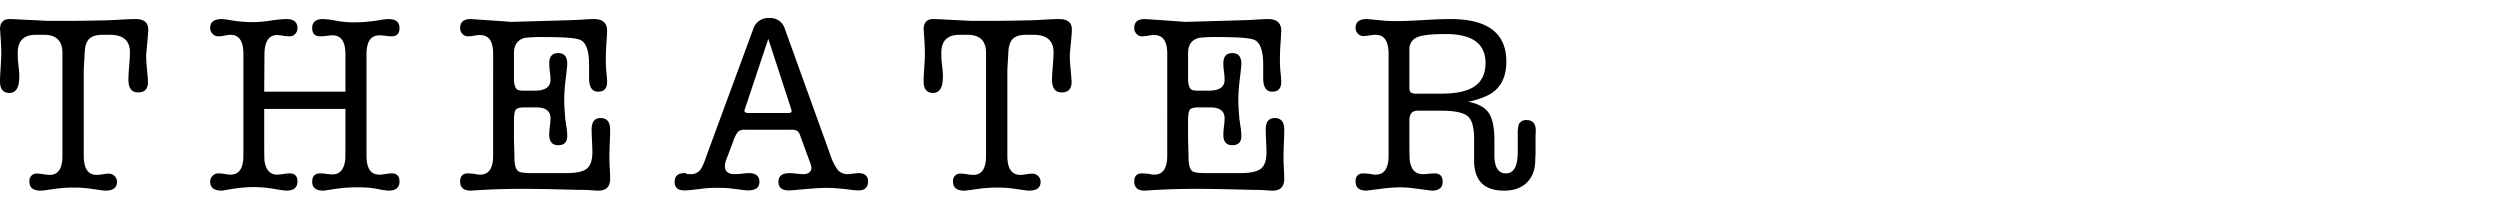
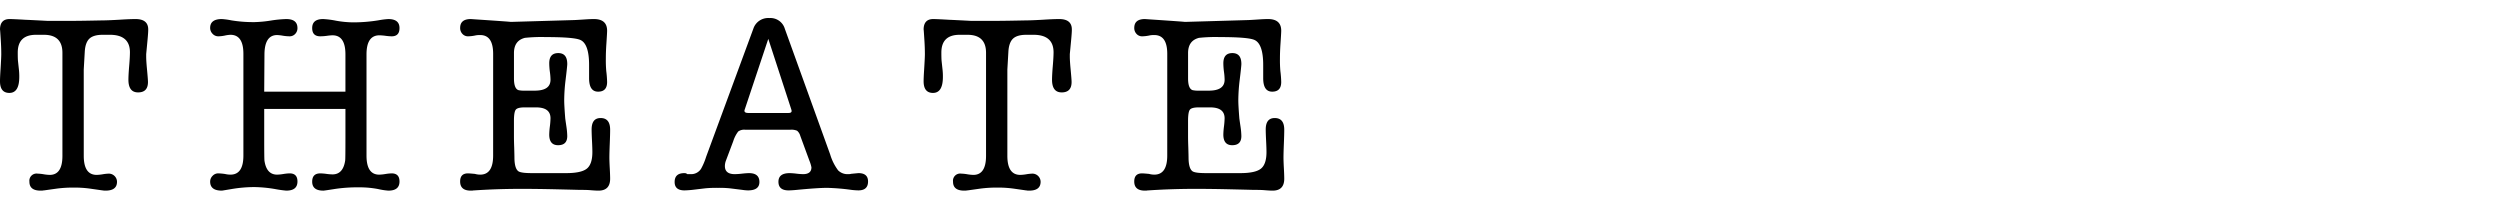
<svg xmlns="http://www.w3.org/2000/svg" viewBox="0 0 906.193 75.642">
  <defs>
    <style>.a{fill:none;}</style>
  </defs>
  <rect class="a" width="906.193" height="75.642" />
  <path d="M776.868,731.8q0,6.9,4.693,6.9a15.64,15.64,0,0,0,2.208-.23,15.863,15.863,0,0,1,2.208-.23,2.985,2.985,0,0,1,2.943,2.944q0,3.222-4.14,3.22h-.551a3.838,3.838,0,0,0-.645-.092l-4.508-.644a41.315,41.315,0,0,0-5.8-.368,45.656,45.656,0,0,0-6.164.368l-4.6.644a2.661,2.661,0,0,0-.645.092h-.643q-4.052,0-4.049-3.22a2.6,2.6,0,0,1,2.944-2.944,15.921,15.921,0,0,1,2.208.23,15.6,15.6,0,0,0,2.208.23q4.6,0,4.6-6.9V694.451q0-6.531-6.717-6.531h-2.852q-6.624,0-6.624,6.439,0,2.3.092,3.128l.368,3.4a22.207,22.207,0,0,1,.092,2.3q0,5.8-3.588,5.8-3.4,0-3.4-4.232,0-1.194.184-4.14.276-4.416.276-5.612,0-2.3-.153-4.784-.308-4.875-.307-4.14,0-3.864,3.49-3.864,1.287,0,5.971.276.457,0,7.53.368h10.47q1.836,0,9.828-.161,1.745,0,5.969-.241,3.764-.243,5.878-.242,4.591,0,4.592,3.772v.184q0,.921-.23,3.4t-.506,5.336v1.012q0,1.38.276,4.324.367,3.864.369,4.784,0,3.773-3.588,3.772-3.5,0-3.5-4.62,0-1.662.275-4.943t.276-4.945q0-6.375-7.268-6.375h-2.575q-3.406,0-4.876,1.425t-1.657,4.739l-.368,6.439Z" transform="translate(-746.508 -675.306)" />
  <path d="M842.279,708.527H871.72V695q0-6.9-4.693-6.9a18.5,18.5,0,0,0-1.977.184,19.268,19.268,0,0,1-2.439.184q-2.943,0-2.943-2.991,0-3.265,3.956-3.265a32.674,32.674,0,0,1,4.691.6,36.334,36.334,0,0,0,6.256.6,56.334,56.334,0,0,0,9.2-.76,28.074,28.074,0,0,1,3.5-.436q4.047,0,4.047,3.268,0,2.988-2.851,2.988a19.164,19.164,0,0,1-2.208-.184,19.706,19.706,0,0,0-2.208-.184q-4.692,0-4.692,6.9v36.708q0,6.9,4.6,6.9a16.589,16.589,0,0,0,2.254-.23,16.864,16.864,0,0,1,2.254-.23q2.85,0,2.851,2.944,0,3.312-4.047,3.312a24.232,24.232,0,0,1-3.588-.552,35.711,35.711,0,0,0-6.992-.644,56.036,56.036,0,0,0-8.556.552q-4.05.642-4.416.644-4.05,0-4.048-3.265,0-2.99,2.943-2.991a19.251,19.251,0,0,1,2.208.185,19.377,19.377,0,0,0,2.208.183q3.865,0,4.6-5.059.09-.644.092-8.281v-10.4H842.279v10.488q0,7.638.093,8.28.734,5.061,4.6,5.06a16.559,16.559,0,0,0,2.254-.23,16.848,16.848,0,0,1,2.254-.23q2.85,0,2.852,2.944,0,3.312-4.049,3.312a39.668,39.668,0,0,1-3.956-.552,47.841,47.841,0,0,0-7.727-.736,50.606,50.606,0,0,0-8.281.736l-2.208.368c-.735.122-1.135.184-1.195.184q-4.233,0-4.232-3.265a2.912,2.912,0,0,1,.874-2.084,2.784,2.784,0,0,1,2.07-.907,20.047,20.047,0,0,1,2.483.23,8.688,8.688,0,0,0,1.933.23q4.692,0,4.691-6.9V694.819q0-6.9-4.691-6.9a11.556,11.556,0,0,0-2.024.275,12.445,12.445,0,0,1-2.392.276,2.757,2.757,0,0,1-2.07-.92,2.974,2.974,0,0,1-.874-2.116q0-3.219,4.232-3.22a24.917,24.917,0,0,1,3.4.46,48.121,48.121,0,0,0,8.557.644,43.981,43.981,0,0,0,5.75-.552,43.8,43.8,0,0,1,5.657-.552q4.048,0,4.049,3.265a2.951,2.951,0,0,1-.828,2.13,2.7,2.7,0,0,1-2.024.861,16.45,16.45,0,0,1-2.485-.23,15.822,15.822,0,0,0-2.023-.23q-4.509,0-4.6,6.9Z" transform="translate(-746.508 -675.306)" />
  <path d="M925.263,694.819q0-6.807-4.693-6.808a7.557,7.557,0,0,0-1.931.184,13.882,13.882,0,0,1-2.485.276,2.679,2.679,0,0,1-2.023-.874,3.02,3.02,0,0,1-.828-2.162q0-3.219,3.85-3.22c.061,0,.52.032,1.375.092q13.752.919,12.837.92h.915l22.1-.643q.643,0,4.769-.277,1.466-.09,2.658-.092,4.767,0,4.767,4.232,0,.738-.262,4.692-.2,2.946-.2,5.428a43.7,43.7,0,0,0,.155,4.508,38.368,38.368,0,0,1,.305,3.956q0,3.5-3.265,3.5t-3.266-4.876v-4.784q0-7.728-3.221-9.108-2.393-1.011-12.328-1.012a56.565,56.565,0,0,0-7.727.276q-3.957,1.014-3.956,5.521v9.2q0,3.681,1.633,4.232a8.765,8.765,0,0,0,2.177.184h3.721q5.716,0,5.717-3.956a22.883,22.883,0,0,0-.231-2.852,24.264,24.264,0,0,1-.229-3.128q0-3.678,3.265-3.679t3.267,3.955q0,.738-.6,5.7a63.379,63.379,0,0,0-.508,7.452q0,1.841.368,6.532.09.736.46,3.22a25.348,25.348,0,0,1,.276,3.221q0,3.312-3.312,3.311-3.222,0-3.22-3.864a27.044,27.044,0,0,1,.229-2.944,27.1,27.1,0,0,0,.231-2.944q0-3.956-5.244-3.956h-4.14q-2.67,0-3.267.92t-.6,3.956v5.7q0,1.473.092,3.956.09,3.037.091,4.048.091,3.681,1.473,4.6,1.011.645,4.784.644h12.512q5.427,0,7.452-1.61t2.023-6.026q0-1.38-.137-4.094t-.138-4.094q0-4.14,3.268-4.14,3.446,0,3.448,4.232,0,1.656-.138,5.06t-.138,5.06q0,1.29.138,3.818t.138,3.819q0,4.323-4.233,4.323-1.012,0-3.219-.184-1.105-.091-4.048-.092.642,0-7.176-.184t-13.524-.184q-8.649,0-16.928.552a4.194,4.194,0,0,0-.828.092h-.552q-3.864,0-3.864-3.312,0-2.943,2.851-2.944.461,0,2.485.185a7.373,7.373,0,0,0,1.931.275q4.692,0,4.693-6.9Z" transform="translate(-746.508 -675.306)" />
  <path d="M1039.9,733.551l-3.313-9.016a3.7,3.7,0,0,0-1.15-1.84,5.319,5.319,0,0,0-2.438-.368h-16.376a3.756,3.756,0,0,0-2.53.644,11.28,11.28,0,0,0-1.794,3.5l-2.668,7.084a5.647,5.647,0,0,0-.368,1.932q0,2.946,3.588,2.944a25.875,25.875,0,0,0,2.622-.184q1.7-.183,2.53-.184,3.773,0,3.773,3.22,0,3.036-4.141,3.036a15.287,15.287,0,0,1-2.023-.184l-4.6-.572a37.971,37.971,0,0,0-4.232-.164,44.364,44.364,0,0,0-4.508.154l-3.864.46a35.782,35.782,0,0,1-3.772.306q-3.588,0-3.588-3.036,0-3.219,3.5-3.22a1.506,1.506,0,0,1,1.1.368h1.2a4.244,4.244,0,0,0,3.772-1.937,22.848,22.848,0,0,0,1.84-4.339l17.113-46.427a5.653,5.653,0,0,1,5.795-3.877,5.436,5.436,0,0,1,5.612,3.864l16.469,45.632a18.221,18.221,0,0,0,2.851,5.7,4.786,4.786,0,0,0,3.68,1.38,3.724,3.724,0,0,0,1.1-.122l2.576-.246q3.5,0,3.5,3.033,0,3.223-3.5,3.223a23.088,23.088,0,0,1-2.668-.2,77.54,77.54,0,0,0-8.648-.716q-3.4,0-11.04.736-1.932.183-2.944.184-3.679,0-3.68-3.128t4.048-3.128a23.549,23.549,0,0,1,2.438.184,22.993,22.993,0,0,0,2.438.184q3.036,0,3.036-2.484A12.778,12.778,0,0,0,1039.9,733.551Zm-6.624-18.768-8.281-25.392-8.464,25.392a3.738,3.738,0,0,0-.184.644q0,.828,1.38.828h14.628q1.1,0,1.1-.736A3.032,3.032,0,0,0,1033.271,714.783Z" transform="translate(-746.508 -675.306)" />
  <path d="M1111.653,731.8q0,6.9,4.692,6.9a15.626,15.626,0,0,0,2.208-.23,15.892,15.892,0,0,1,2.208-.23,2.985,2.985,0,0,1,2.944,2.944q0,3.222-4.14,3.22h-.552a3.83,3.83,0,0,0-.644-.092l-4.509-.644a41.3,41.3,0,0,0-5.795-.368,45.672,45.672,0,0,0-6.165.368l-4.6.644a2.661,2.661,0,0,0-.644.092h-.644q-4.048,0-4.048-3.22a2.6,2.6,0,0,1,2.944-2.944,15.936,15.936,0,0,1,2.208.23,15.584,15.584,0,0,0,2.208.23q4.6,0,4.6-6.9V694.451q0-6.531-6.716-6.531h-2.852q-6.625,0-6.625,6.439,0,2.3.093,3.128l.367,3.4a22.156,22.156,0,0,1,.093,2.3q0,5.8-3.588,5.8-3.4,0-3.4-4.232,0-1.194.184-4.14.276-4.416.276-5.612,0-2.3-.154-4.784-.306-4.875-.306-4.14,0-3.864,3.49-3.864,1.286,0,5.97.276.458,0,7.531.368h10.469q1.839,0,9.829-.161,1.743,0,5.968-.241,3.765-.243,5.878-.242,4.593,0,4.593,3.772v.184q0,.921-.23,3.4t-.506,5.336v1.012q0,1.38.276,4.324.368,3.864.368,4.784,0,3.773-3.588,3.772-3.5,0-3.5-4.62,0-1.662.276-4.943t.276-4.945q0-6.375-7.268-6.375h-2.576q-3.405,0-4.876,1.425t-1.656,4.739l-.368,6.439Z" transform="translate(-746.508 -675.306)" />
  <path d="M1169.612,694.819q0-6.807-4.692-6.808a7.571,7.571,0,0,0-1.932.184,13.862,13.862,0,0,1-2.484.276,2.675,2.675,0,0,1-2.023-.874,3.02,3.02,0,0,1-.829-2.162q0-3.219,3.851-3.22c.061,0,.52.032,1.375.092q13.752.919,12.837.92h.915l22.1-.643q.642,0,4.768-.277,1.467-.09,2.658-.092,4.767,0,4.768,4.232,0,.738-.263,4.692-.2,2.946-.2,5.428a44.076,44.076,0,0,0,.154,4.508,38.438,38.438,0,0,1,.306,3.956q0,3.5-3.266,3.5t-3.265-4.876v-4.784q0-7.728-3.221-9.108-2.394-1.011-12.328-1.012a56.573,56.573,0,0,0-7.728.276q-3.956,1.014-3.956,5.521v9.2q0,3.681,1.633,4.232a8.78,8.78,0,0,0,2.178.184h3.721q5.715,0,5.716-3.956a23.047,23.047,0,0,0-.23-2.852,24.28,24.28,0,0,1-.23-3.128q0-3.678,3.266-3.679t3.267,3.955q0,.738-.6,5.7a63.4,63.4,0,0,0-.509,7.452q0,1.841.368,6.532.091.736.46,3.22a25.2,25.2,0,0,1,.277,3.221q0,3.312-3.313,3.311-3.22,0-3.22-3.864a27.1,27.1,0,0,1,.23-2.944,27.306,27.306,0,0,0,.23-2.944q0-3.956-5.244-3.956h-4.139q-2.671,0-3.267.92t-.6,3.956v5.7q0,1.473.092,3.956.091,3.037.092,4.048.09,3.681,1.473,4.6,1.01.645,4.784.644h12.511q5.429,0,7.453-1.61t2.023-6.026q0-1.38-.138-4.094t-.137-4.094q0-4.14,3.267-4.14,3.447,0,3.448,4.232,0,1.656-.137,5.06t-.139,5.06q0,1.29.139,3.818t.137,3.819q0,4.323-4.232,4.323-1.014,0-3.22-.184-1.1-.091-4.048-.092.642,0-7.175-.184t-13.525-.184q-8.648,0-16.927.552a4.2,4.2,0,0,0-.829.092h-.551q-3.866,0-3.865-3.312,0-2.943,2.852-2.944.461,0,2.484.185a7.38,7.38,0,0,0,1.932.275q4.692,0,4.692-6.9Z" transform="translate(-746.508 -675.306)" />
-   <path d="M1285.531,710a31.7,31.7,0,0,1-6.807,2.2q5.375,1.01,7.425,4.035t2.05,10v5.318q0,6.6,4.186,6.6,4.278,0,4.278-7.837v-6.288a12.1,12.1,0,0,1,.368-3.646,2.85,2.85,0,0,1,2.852-1.549q3.312,0,3.312,3.864c0,.061-.032.736-.091,2.024v6.716a10.7,10.7,0,0,0-.093,1.656q0,5.337-2.989,8.327t-8.327,2.989q-10.857,0-10.856-10.947v-7.913q0-6.162-2.337-8.142t-9.667-1.978h-8.523q-2.932,0-2.933,3.588V726.1q0,6.808.185,7.728.826,4.6,4.6,4.6a12.229,12.229,0,0,0,1.932-.111c1.043-.108,1.841-.165,2.392-.165q2.943,0,2.945,3.039,0,3.217-3.956,3.217l-1.381-.184-4.968-.644a40.289,40.289,0,0,0-5.06-.368,52.888,52.888,0,0,0-6.44.46l-4.416.552q-1.471.183-1.38.184-3.957,0-3.956-3.312,0-2.943,2.853-2.944.457,0,2.483.185a7.381,7.381,0,0,0,1.933.275q4.692,0,4.691-6.9V694.819q0-6.9-4.691-6.9a15.827,15.827,0,0,0-2.208.229,15.64,15.64,0,0,1-2.208.23,2.681,2.681,0,0,1-2.025-.874,2.908,2.908,0,0,1-.828-2.07q0-3.219,4.048-3.22c.245,0,.675.032,1.288.092l4.692.46q1.839.186,4.6.184,2.85,0,6.349-.184l6.991-.368q3.5-.183,6.44-.184,20.238,0,20.241,15.406Q1292.524,706.7,1285.531,710Zm-25.484-.736h8.648q7.73,0,11.592-2.208,4.692-2.667,4.693-8.924,0-10.488-14.4-10.488-7.663,0-10.387,1.151a4.606,4.606,0,0,0-2.814,4.553v13.524q0,1.566.553,1.978A3.763,3.763,0,0,0,1260.047,709.263Z" transform="translate(-746.508 -675.306)" />
</svg>